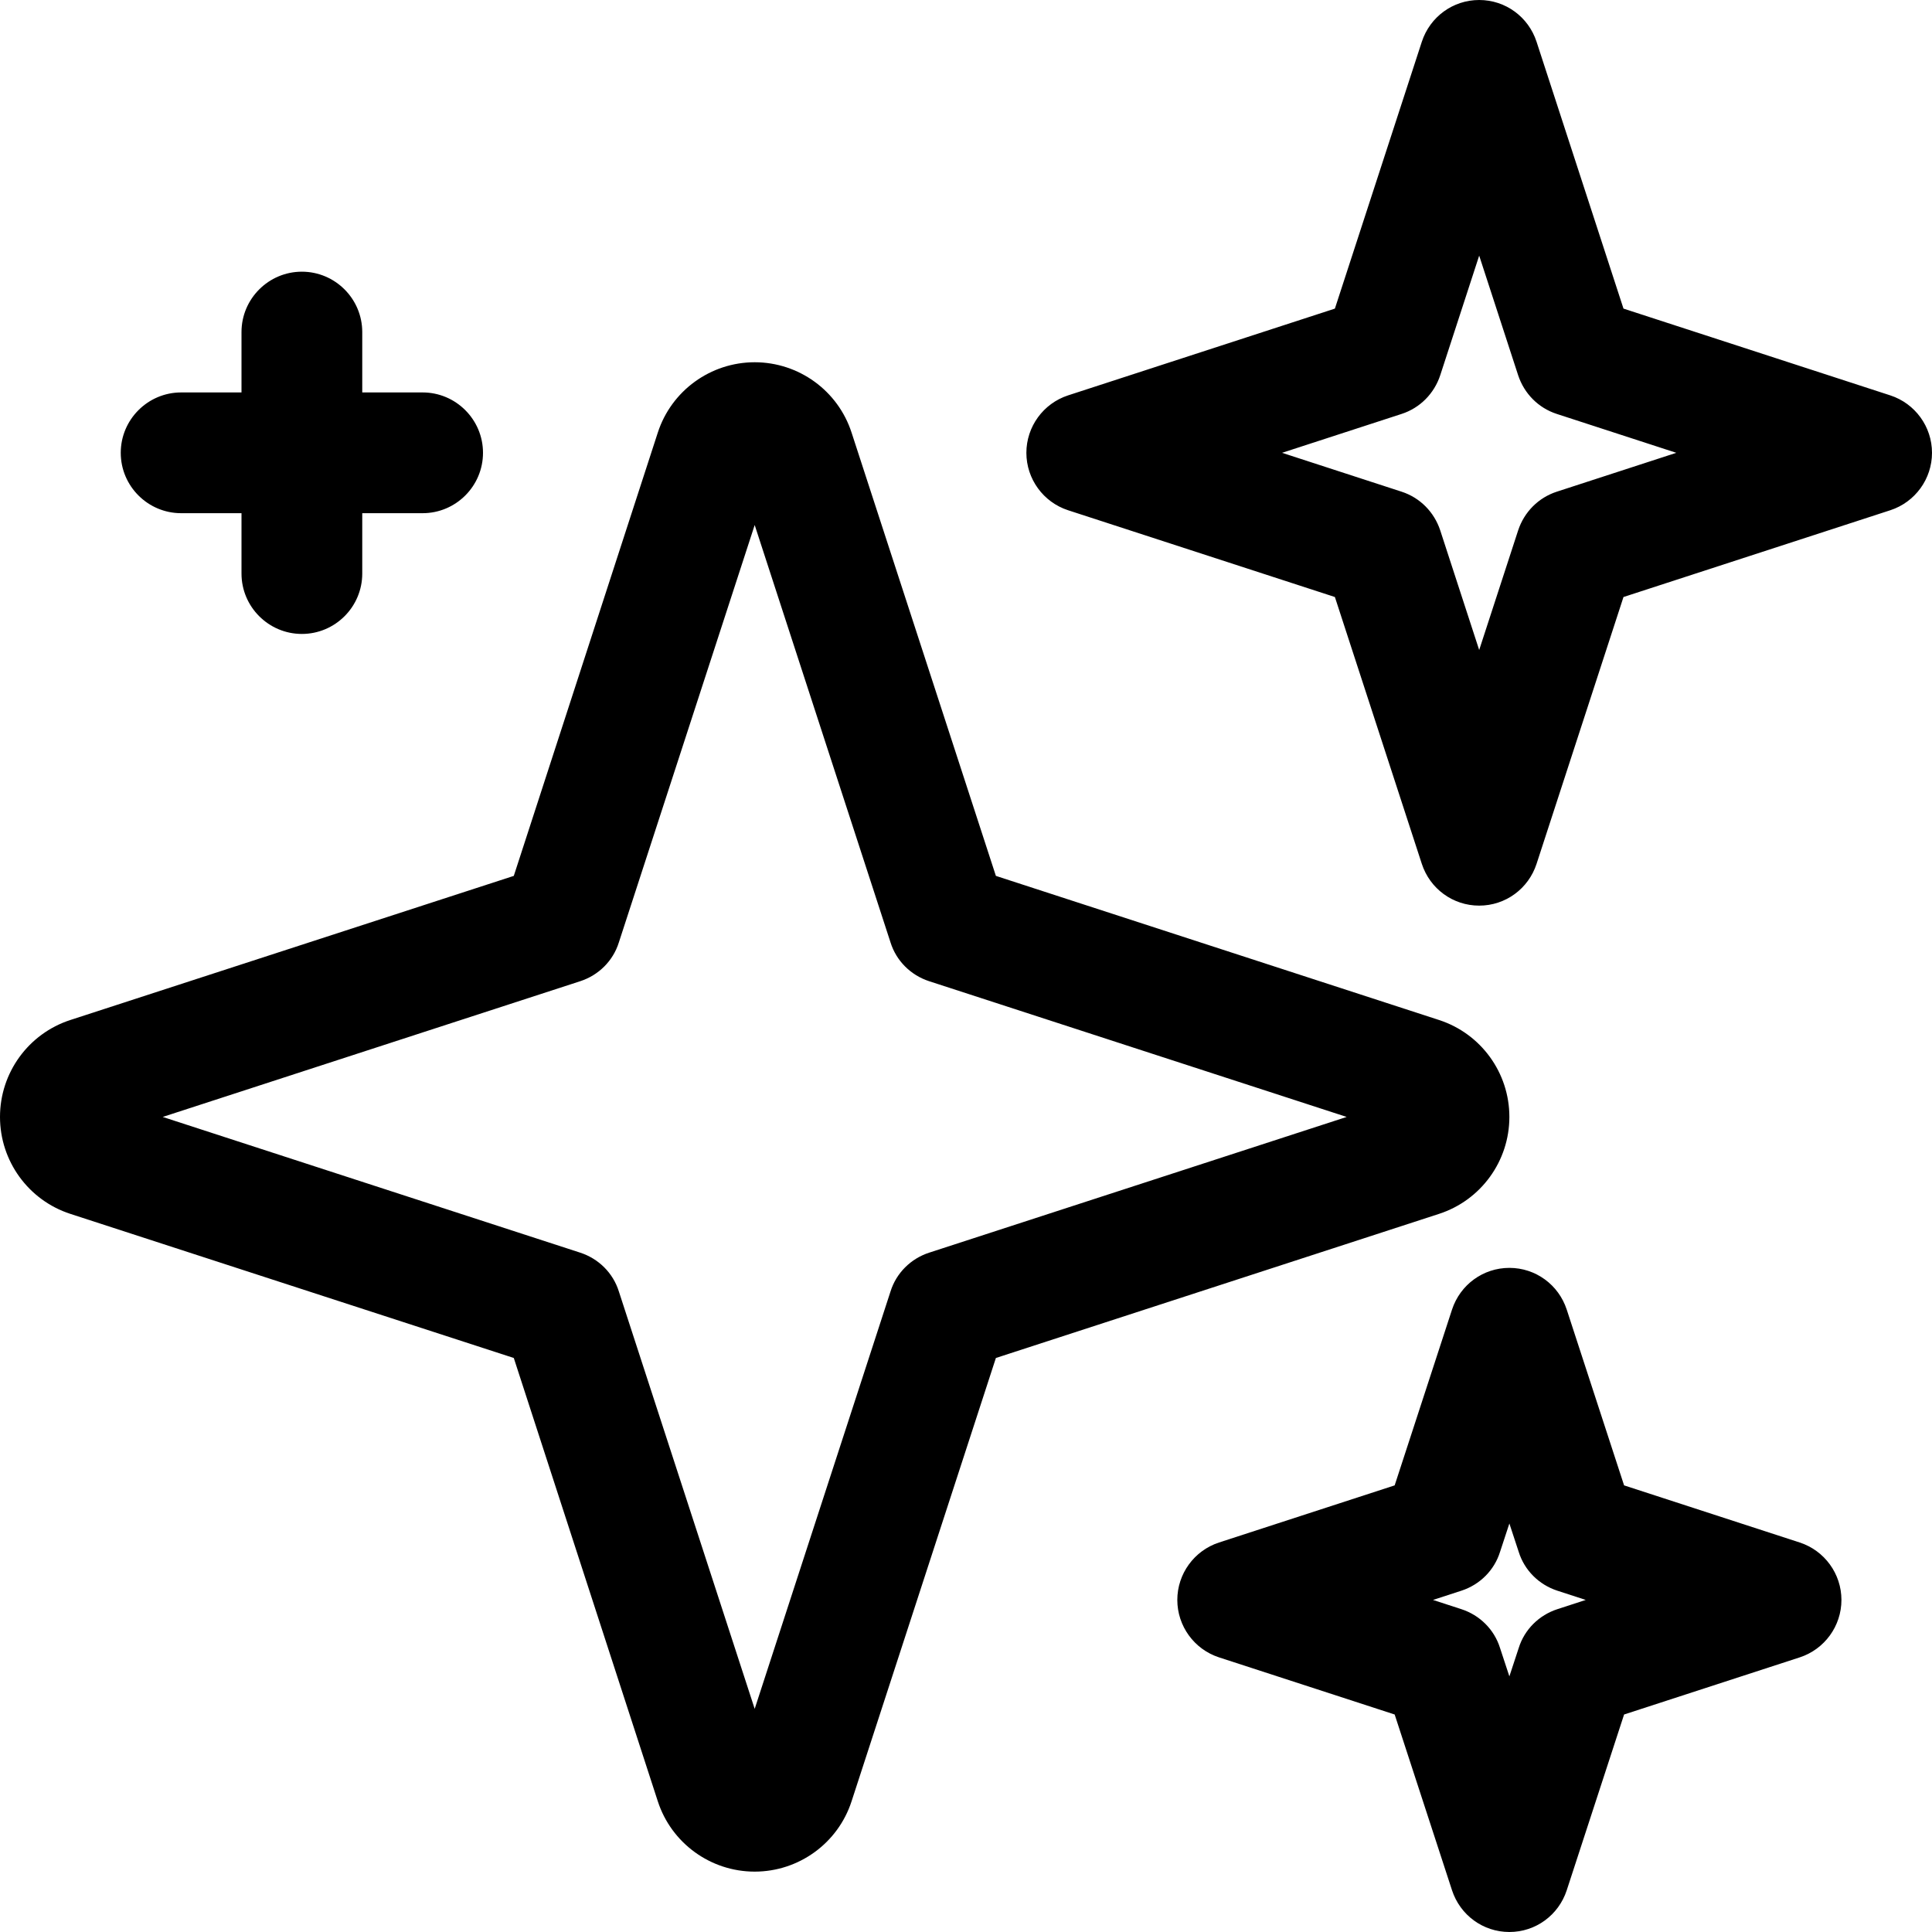
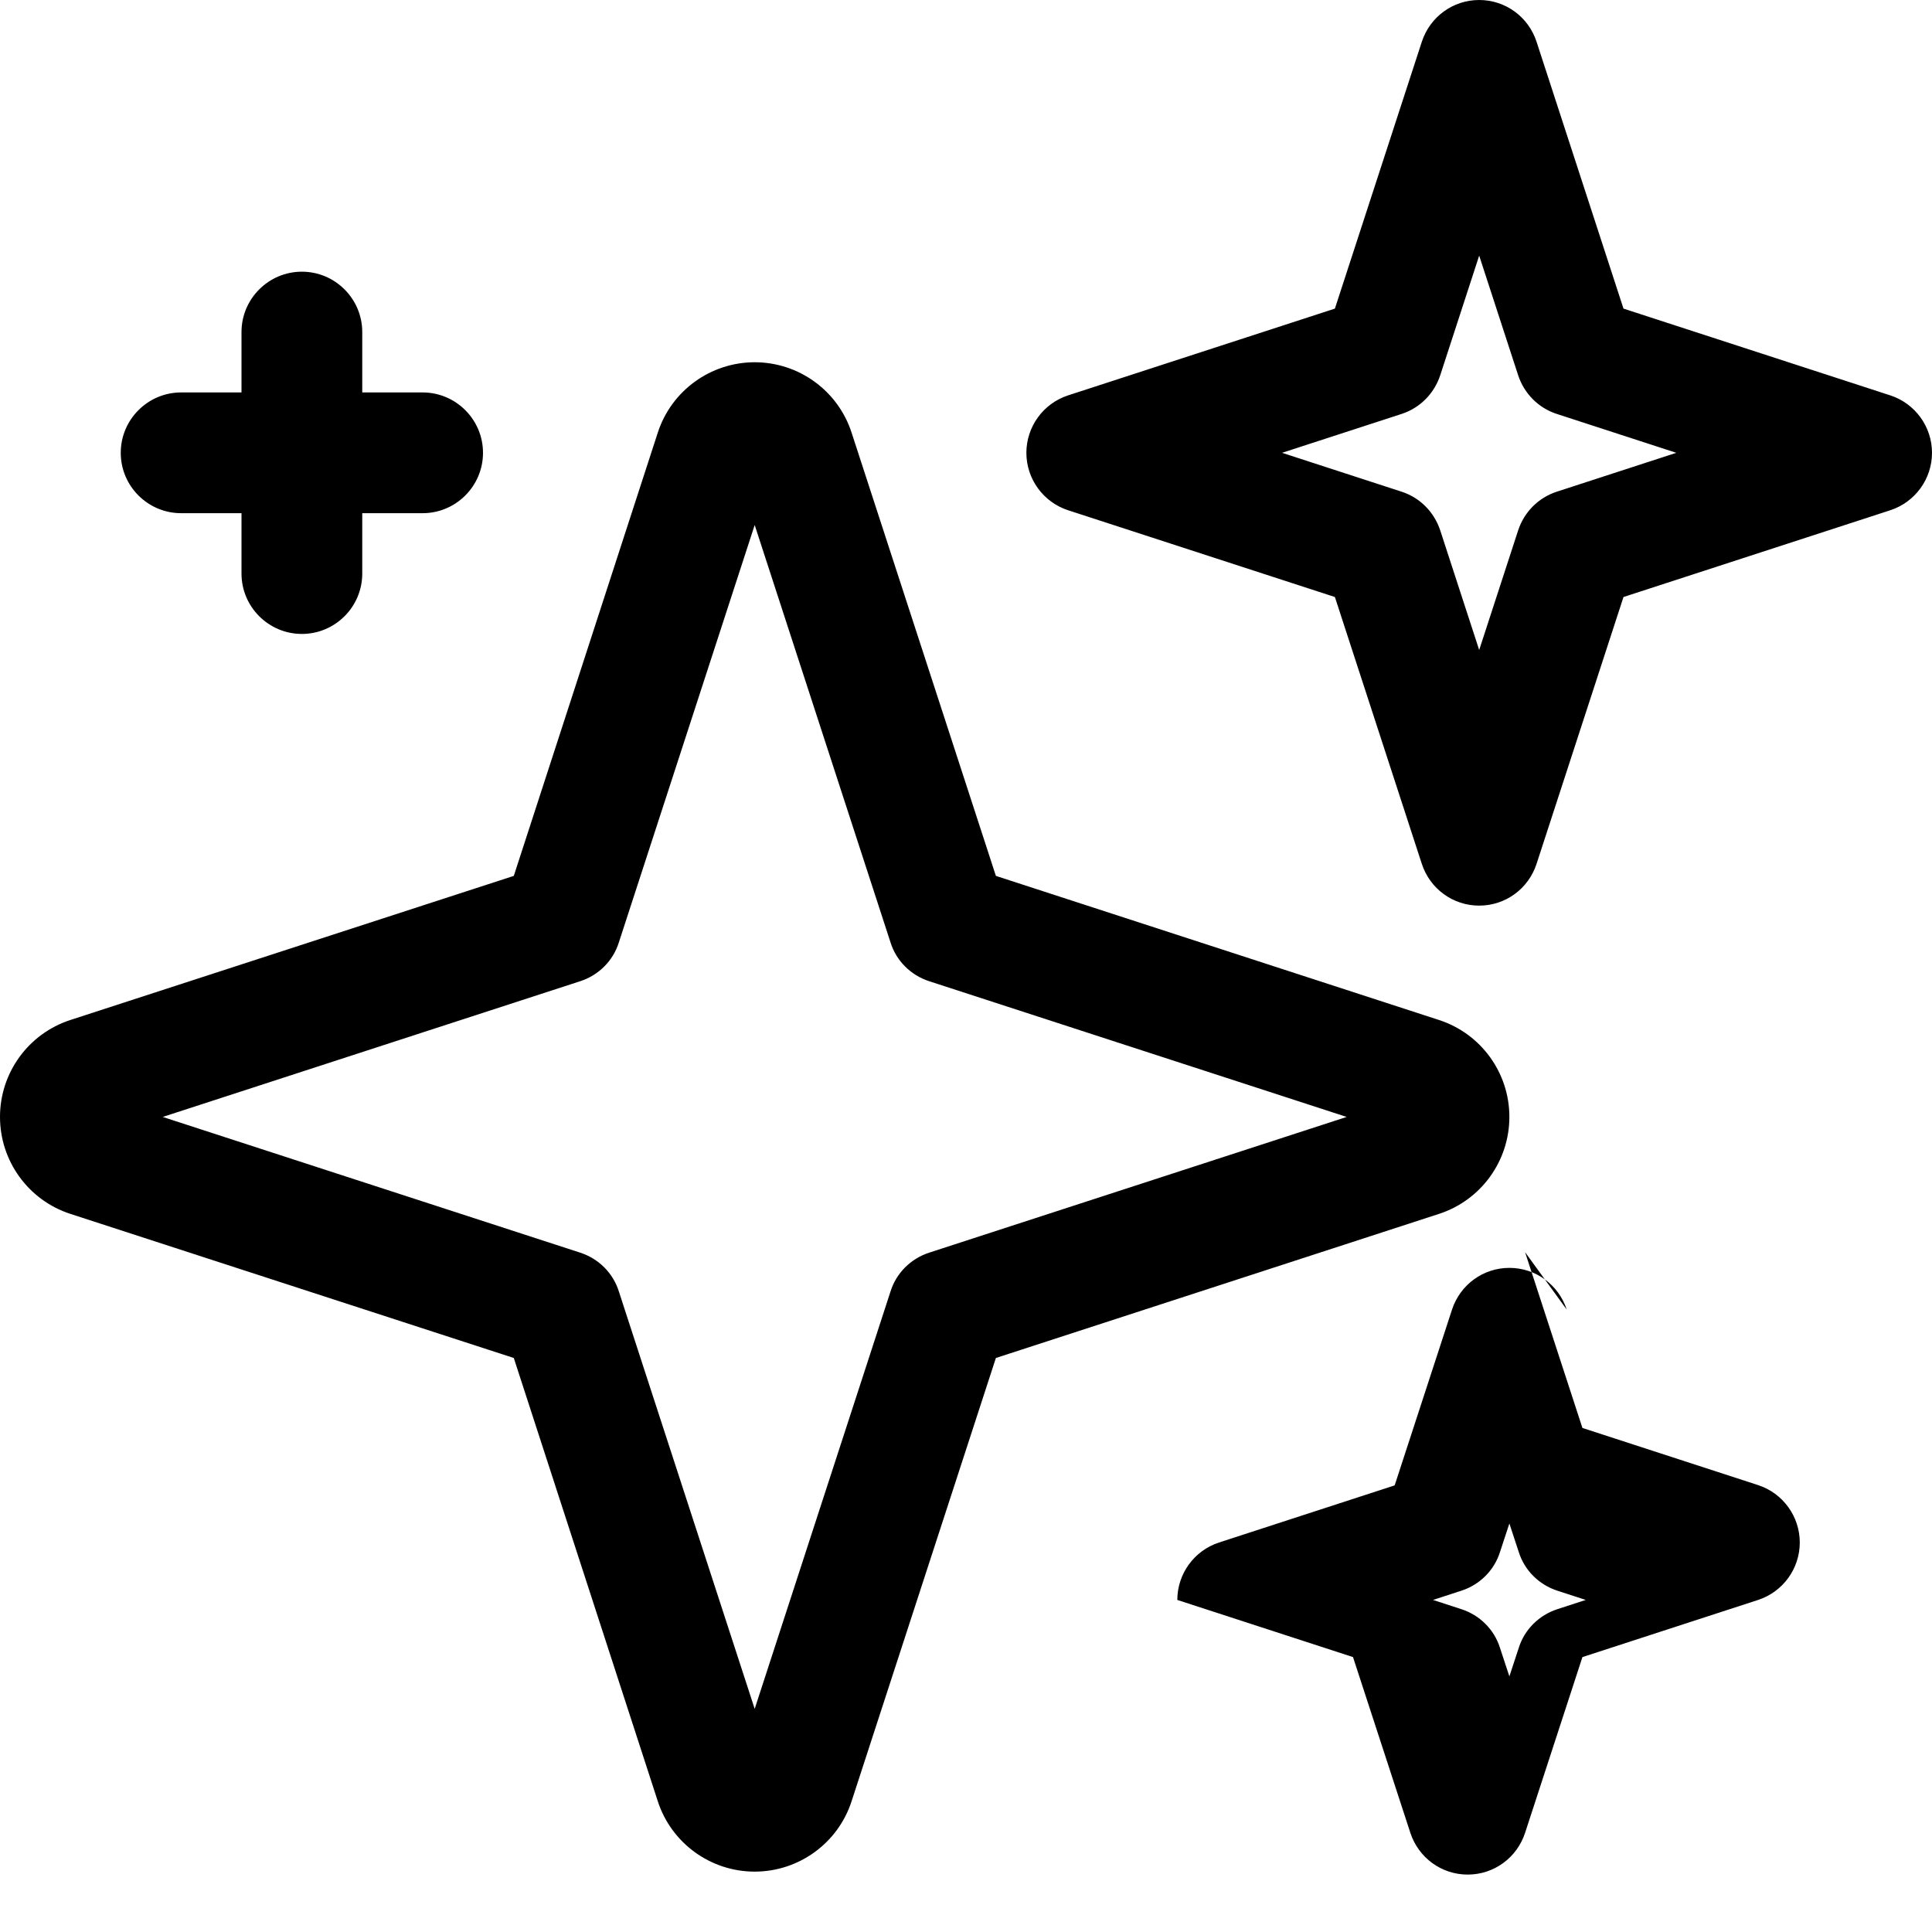
<svg xmlns="http://www.w3.org/2000/svg" clip-rule="evenodd" fill-rule="evenodd" stroke-linejoin="round" stroke-miterlimit="2" viewBox="0 0 64 64">
  <g transform="translate(-1688 -8)">
-     <path d="m1739.9 51.382c-.27-.824-1.03-1.382-1.9-1.382s-1.63.558-1.9 1.382l-1.9 5.823s-5.82 1.893-5.82 1.893c-.82.268-1.38 1.036-1.38 1.902s.56 1.634 1.38 1.902l5.82 1.893s1.9 5.823 1.9 5.823c.27.824 1.03 1.382 1.9 1.382s1.63-.558 1.9-1.382l1.9-5.823s5.82-1.893 5.82-1.893c.82-.268 1.38-1.036 1.38-1.902s-.56-1.634-1.38-1.902l-5.82-1.893s-1.9-5.823-1.9-5.823zm-51.9-6.383v.001c0 1.461.94 2.759 2.33 3.211 0 0 14.69 4.774 14.69 4.774s4.77 14.683 4.77 14.683c.45 1.39 1.75 2.332 3.21 2.332 1.46 0 2.76-.941 3.21-2.332 0 0 4.78-14.683 4.78-14.683s14.68-4.774 14.68-4.774c1.39-.452 2.33-1.75 2.33-3.211 0-.001 0-.001 0-.001 0-1.462-.94-2.758-2.33-3.21 0 0-14.68-4.774-14.68-4.774s-4.78-14.683-4.78-14.683c-.45-1.391-1.75-2.332-3.21-2.332-1.46 0-2.76.942-3.21 2.332 0 0-4.77 14.683-4.77 14.683s-14.69 4.774-14.69 4.774c-1.39.452-2.33 1.748-2.33 3.21zm25-19.607 4.5 13.828c.19.609.67 1.086 1.28 1.284l13.83 4.496-13.83 4.496c-.61.198-1.09.675-1.28 1.284l-4.5 13.828-4.5-13.828c-.19-.609-.67-1.086-1.28-1.284l-13.83-4.496 13.83-4.496c.61-.198 1.09-.675 1.28-1.284zm25 33.076.31.942c.19.609.67 1.086 1.28 1.284l.94.306s-.94.306-.94.306c-.61.198-1.09.675-1.28 1.284l-.31.942s-.31-.942-.31-.942c-.19-.609-.67-1.086-1.28-1.284l-.94-.306s.94-.306.94-.306c.61-.198 1.09-.675 1.28-1.284zm.9-49.086c-.27-.824-1.03-1.382-1.9-1.382s-1.63.558-1.9 1.382l-2.88 8.841s-8.84 2.875-8.84 2.875c-.82.268-1.38 1.036-1.38 1.902s.56 1.634 1.38 1.902l8.84 2.875s2.88 8.841 2.88 8.841c.27.824 1.03 1.382 1.9 1.382s1.63-.558 1.9-1.382l2.88-8.841s8.84-2.875 8.84-2.875c.82-.268 1.38-1.036 1.38-1.902s-.56-1.634-1.38-1.902l-8.84-2.875s-2.88-8.841-2.88-8.841zm-1.9 7.086 1.29 3.961c.2.608.67 1.085 1.28 1.283l3.96 1.288s-3.96 1.288-3.96 1.288c-.61.198-1.08.675-1.28 1.283l-1.29 3.961s-1.29-3.961-1.29-3.961c-.2-.608-.67-1.085-1.28-1.283l-3.96-1.288s3.96-1.288 3.96-1.288c.61-.198 1.08-.675 1.28-1.283zm-41 4.532h-2c-1.1 0-2 .896-2 2s.9 2 2 2h2v2c0 1.104.9 2 2 2s2-.896 2-2v-2h2c1.1 0 2-.896 2-2s-.9-2-2-2h-2v-2c0-1.104-.9-2-2-2s-2 .896-2 2z" />
+     <path d="m1739.9 51.382c-.27-.824-1.03-1.382-1.9-1.382s-1.63.558-1.9 1.382l-1.9 5.823s-5.82 1.893-5.82 1.893c-.82.268-1.38 1.036-1.38 1.902l5.82 1.893s1.9 5.823 1.9 5.823c.27.824 1.03 1.382 1.9 1.382s1.63-.558 1.9-1.382l1.9-5.823s5.82-1.893 5.82-1.893c.82-.268 1.38-1.036 1.38-1.902s-.56-1.634-1.38-1.902l-5.82-1.893s-1.9-5.823-1.9-5.823zm-51.9-6.383v.001c0 1.461.94 2.759 2.33 3.211 0 0 14.69 4.774 14.69 4.774s4.77 14.683 4.77 14.683c.45 1.39 1.75 2.332 3.21 2.332 1.46 0 2.76-.941 3.21-2.332 0 0 4.78-14.683 4.78-14.683s14.68-4.774 14.68-4.774c1.39-.452 2.33-1.75 2.33-3.211 0-.001 0-.001 0-.001 0-1.462-.94-2.758-2.33-3.21 0 0-14.68-4.774-14.68-4.774s-4.78-14.683-4.78-14.683c-.45-1.391-1.75-2.332-3.21-2.332-1.46 0-2.76.942-3.21 2.332 0 0-4.77 14.683-4.77 14.683s-14.69 4.774-14.69 4.774c-1.39.452-2.33 1.748-2.33 3.21zm25-19.607 4.5 13.828c.19.609.67 1.086 1.28 1.284l13.83 4.496-13.83 4.496c-.61.198-1.09.675-1.28 1.284l-4.5 13.828-4.5-13.828c-.19-.609-.67-1.086-1.28-1.284l-13.83-4.496 13.83-4.496c.61-.198 1.09-.675 1.28-1.284zm25 33.076.31.942c.19.609.67 1.086 1.28 1.284l.94.306s-.94.306-.94.306c-.61.198-1.09.675-1.28 1.284l-.31.942s-.31-.942-.31-.942c-.19-.609-.67-1.086-1.28-1.284l-.94-.306s.94-.306.94-.306c.61-.198 1.09-.675 1.28-1.284zm.9-49.086c-.27-.824-1.03-1.382-1.9-1.382s-1.63.558-1.9 1.382l-2.88 8.841s-8.84 2.875-8.84 2.875c-.82.268-1.38 1.036-1.38 1.902s.56 1.634 1.38 1.902l8.84 2.875s2.88 8.841 2.88 8.841c.27.824 1.03 1.382 1.9 1.382s1.63-.558 1.9-1.382l2.88-8.841s8.84-2.875 8.84-2.875c.82-.268 1.38-1.036 1.38-1.902s-.56-1.634-1.38-1.902l-8.84-2.875s-2.88-8.841-2.88-8.841zm-1.9 7.086 1.29 3.961c.2.608.67 1.085 1.28 1.283l3.96 1.288s-3.96 1.288-3.96 1.288c-.61.198-1.08.675-1.28 1.283l-1.29 3.961s-1.29-3.961-1.29-3.961c-.2-.608-.67-1.085-1.28-1.283l-3.96-1.288s3.96-1.288 3.96-1.288c.61-.198 1.08-.675 1.28-1.283zm-41 4.532h-2c-1.1 0-2 .896-2 2s.9 2 2 2h2v2c0 1.104.9 2 2 2s2-.896 2-2v-2h2c1.1 0 2-.896 2-2s-.9-2-2-2h-2v-2c0-1.104-.9-2-2-2s-2 .896-2 2z" />
  </g>
</svg>